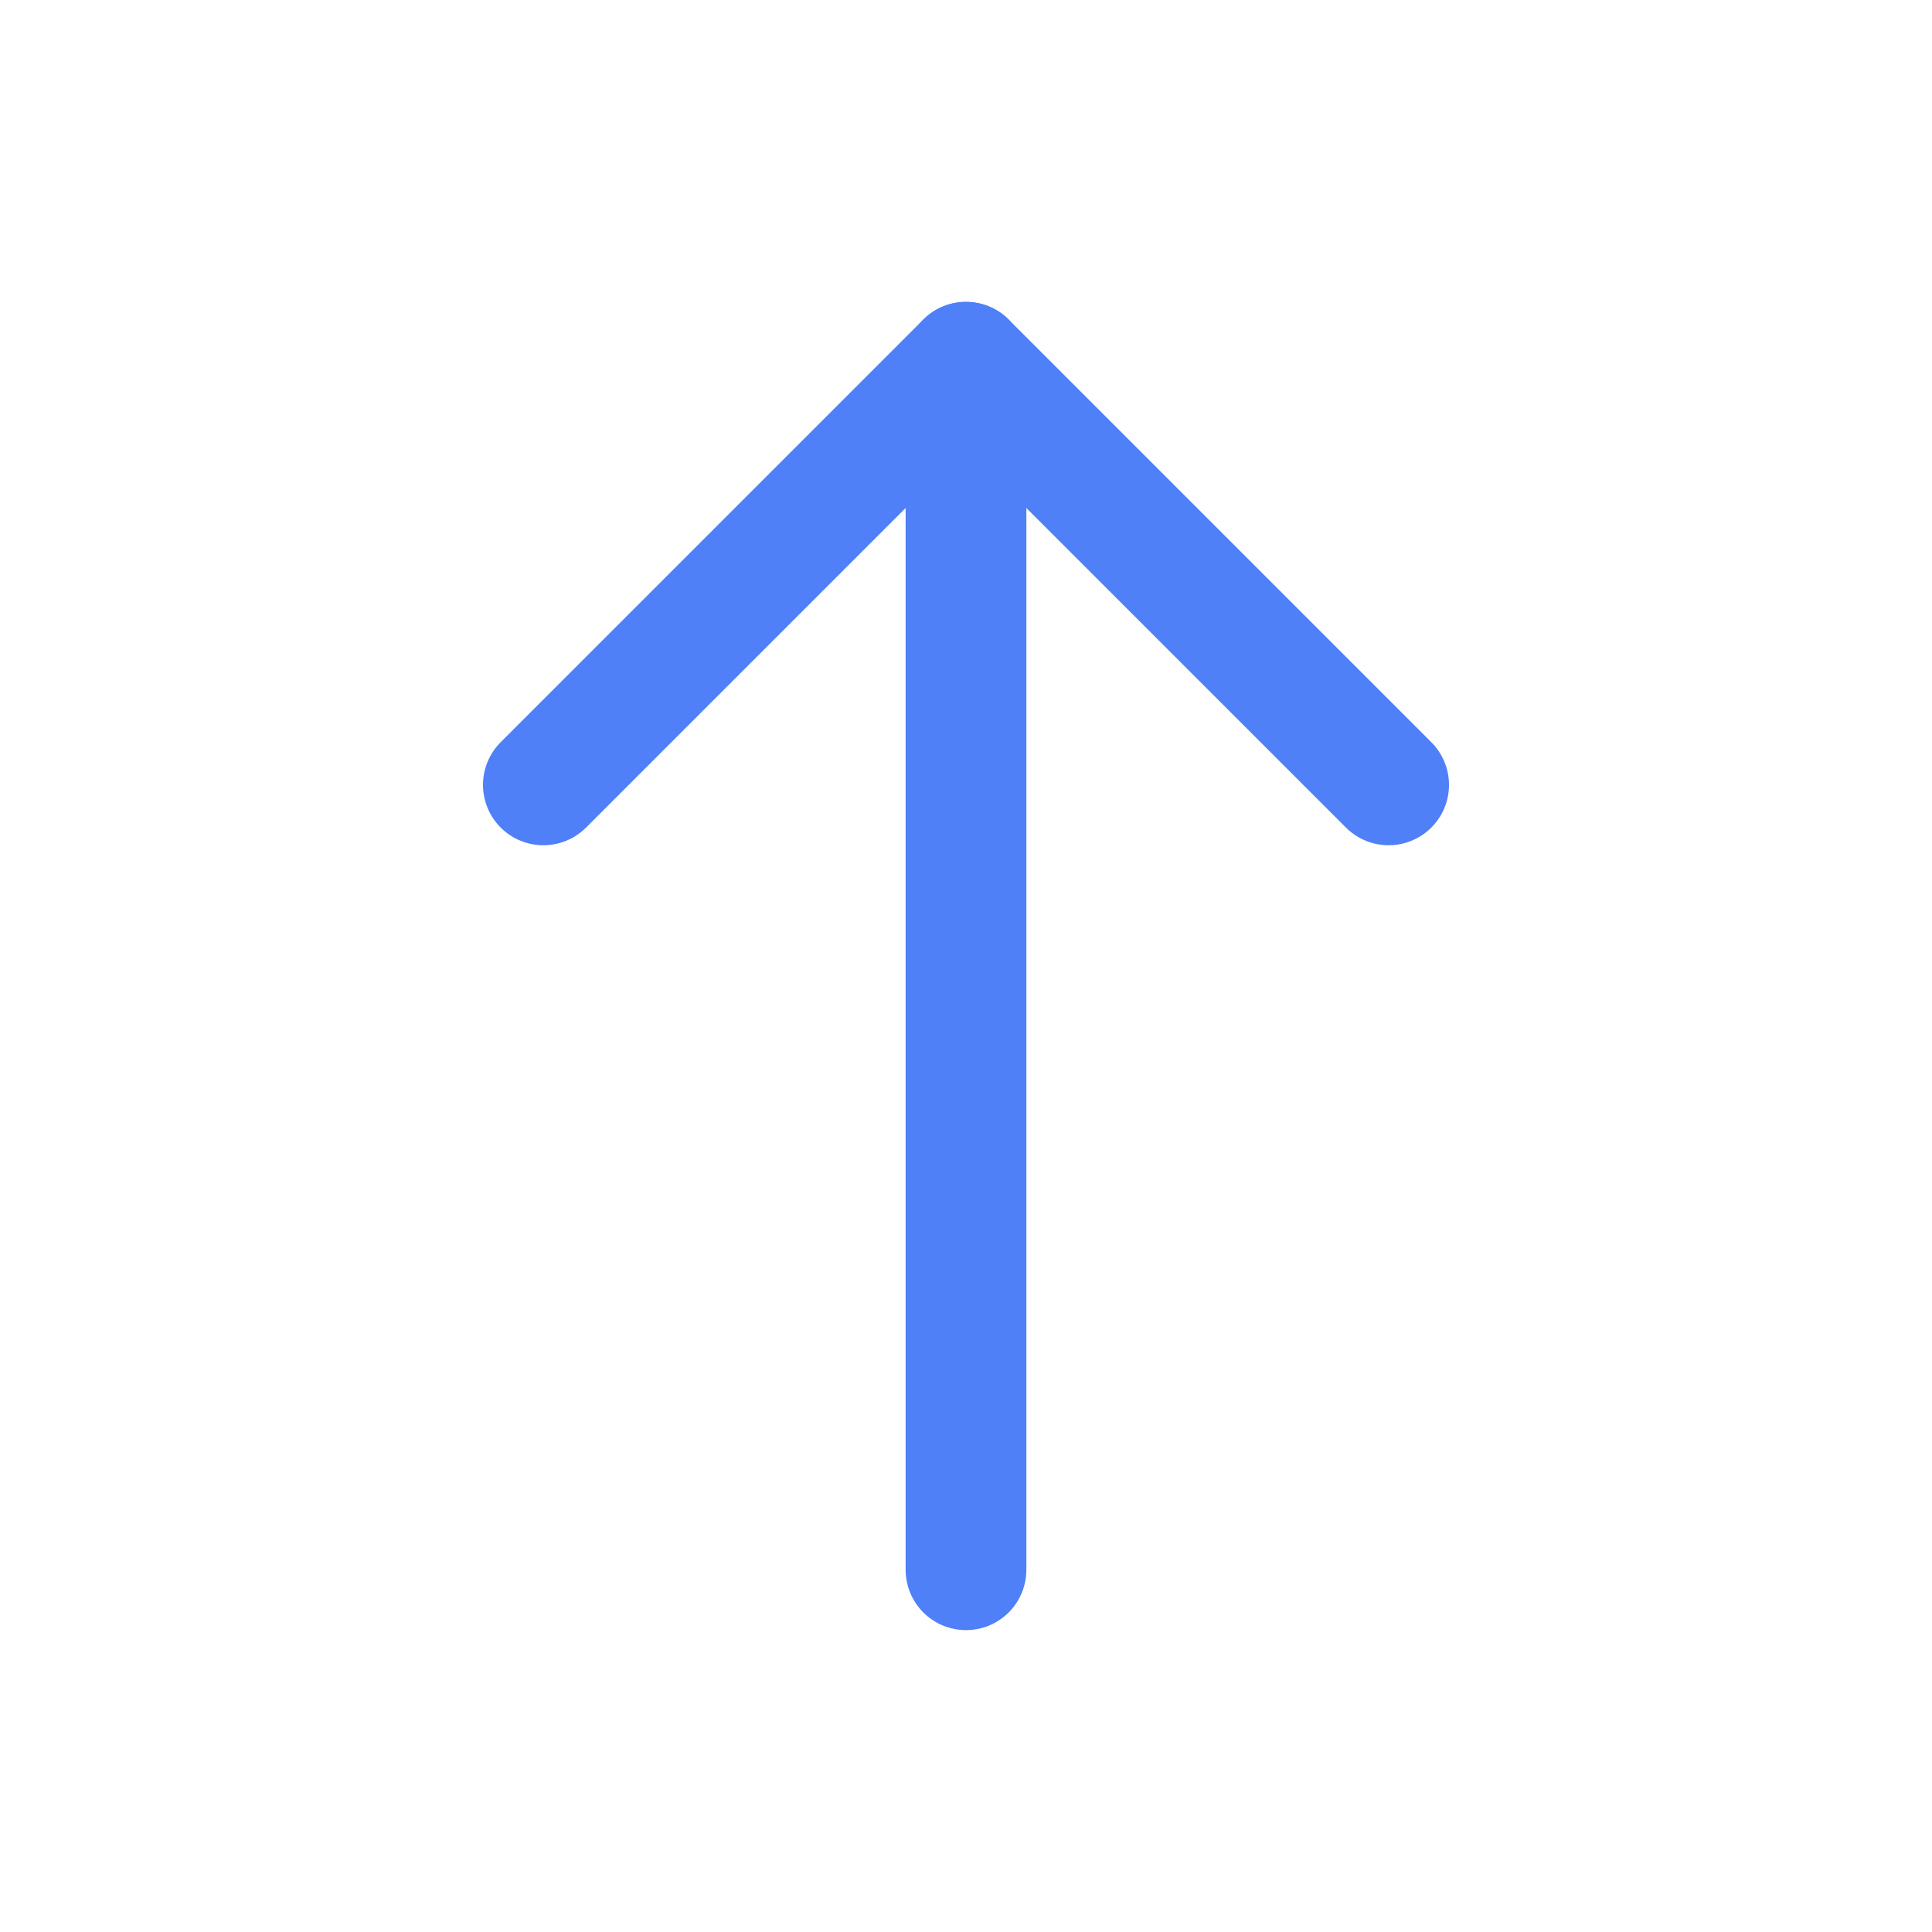
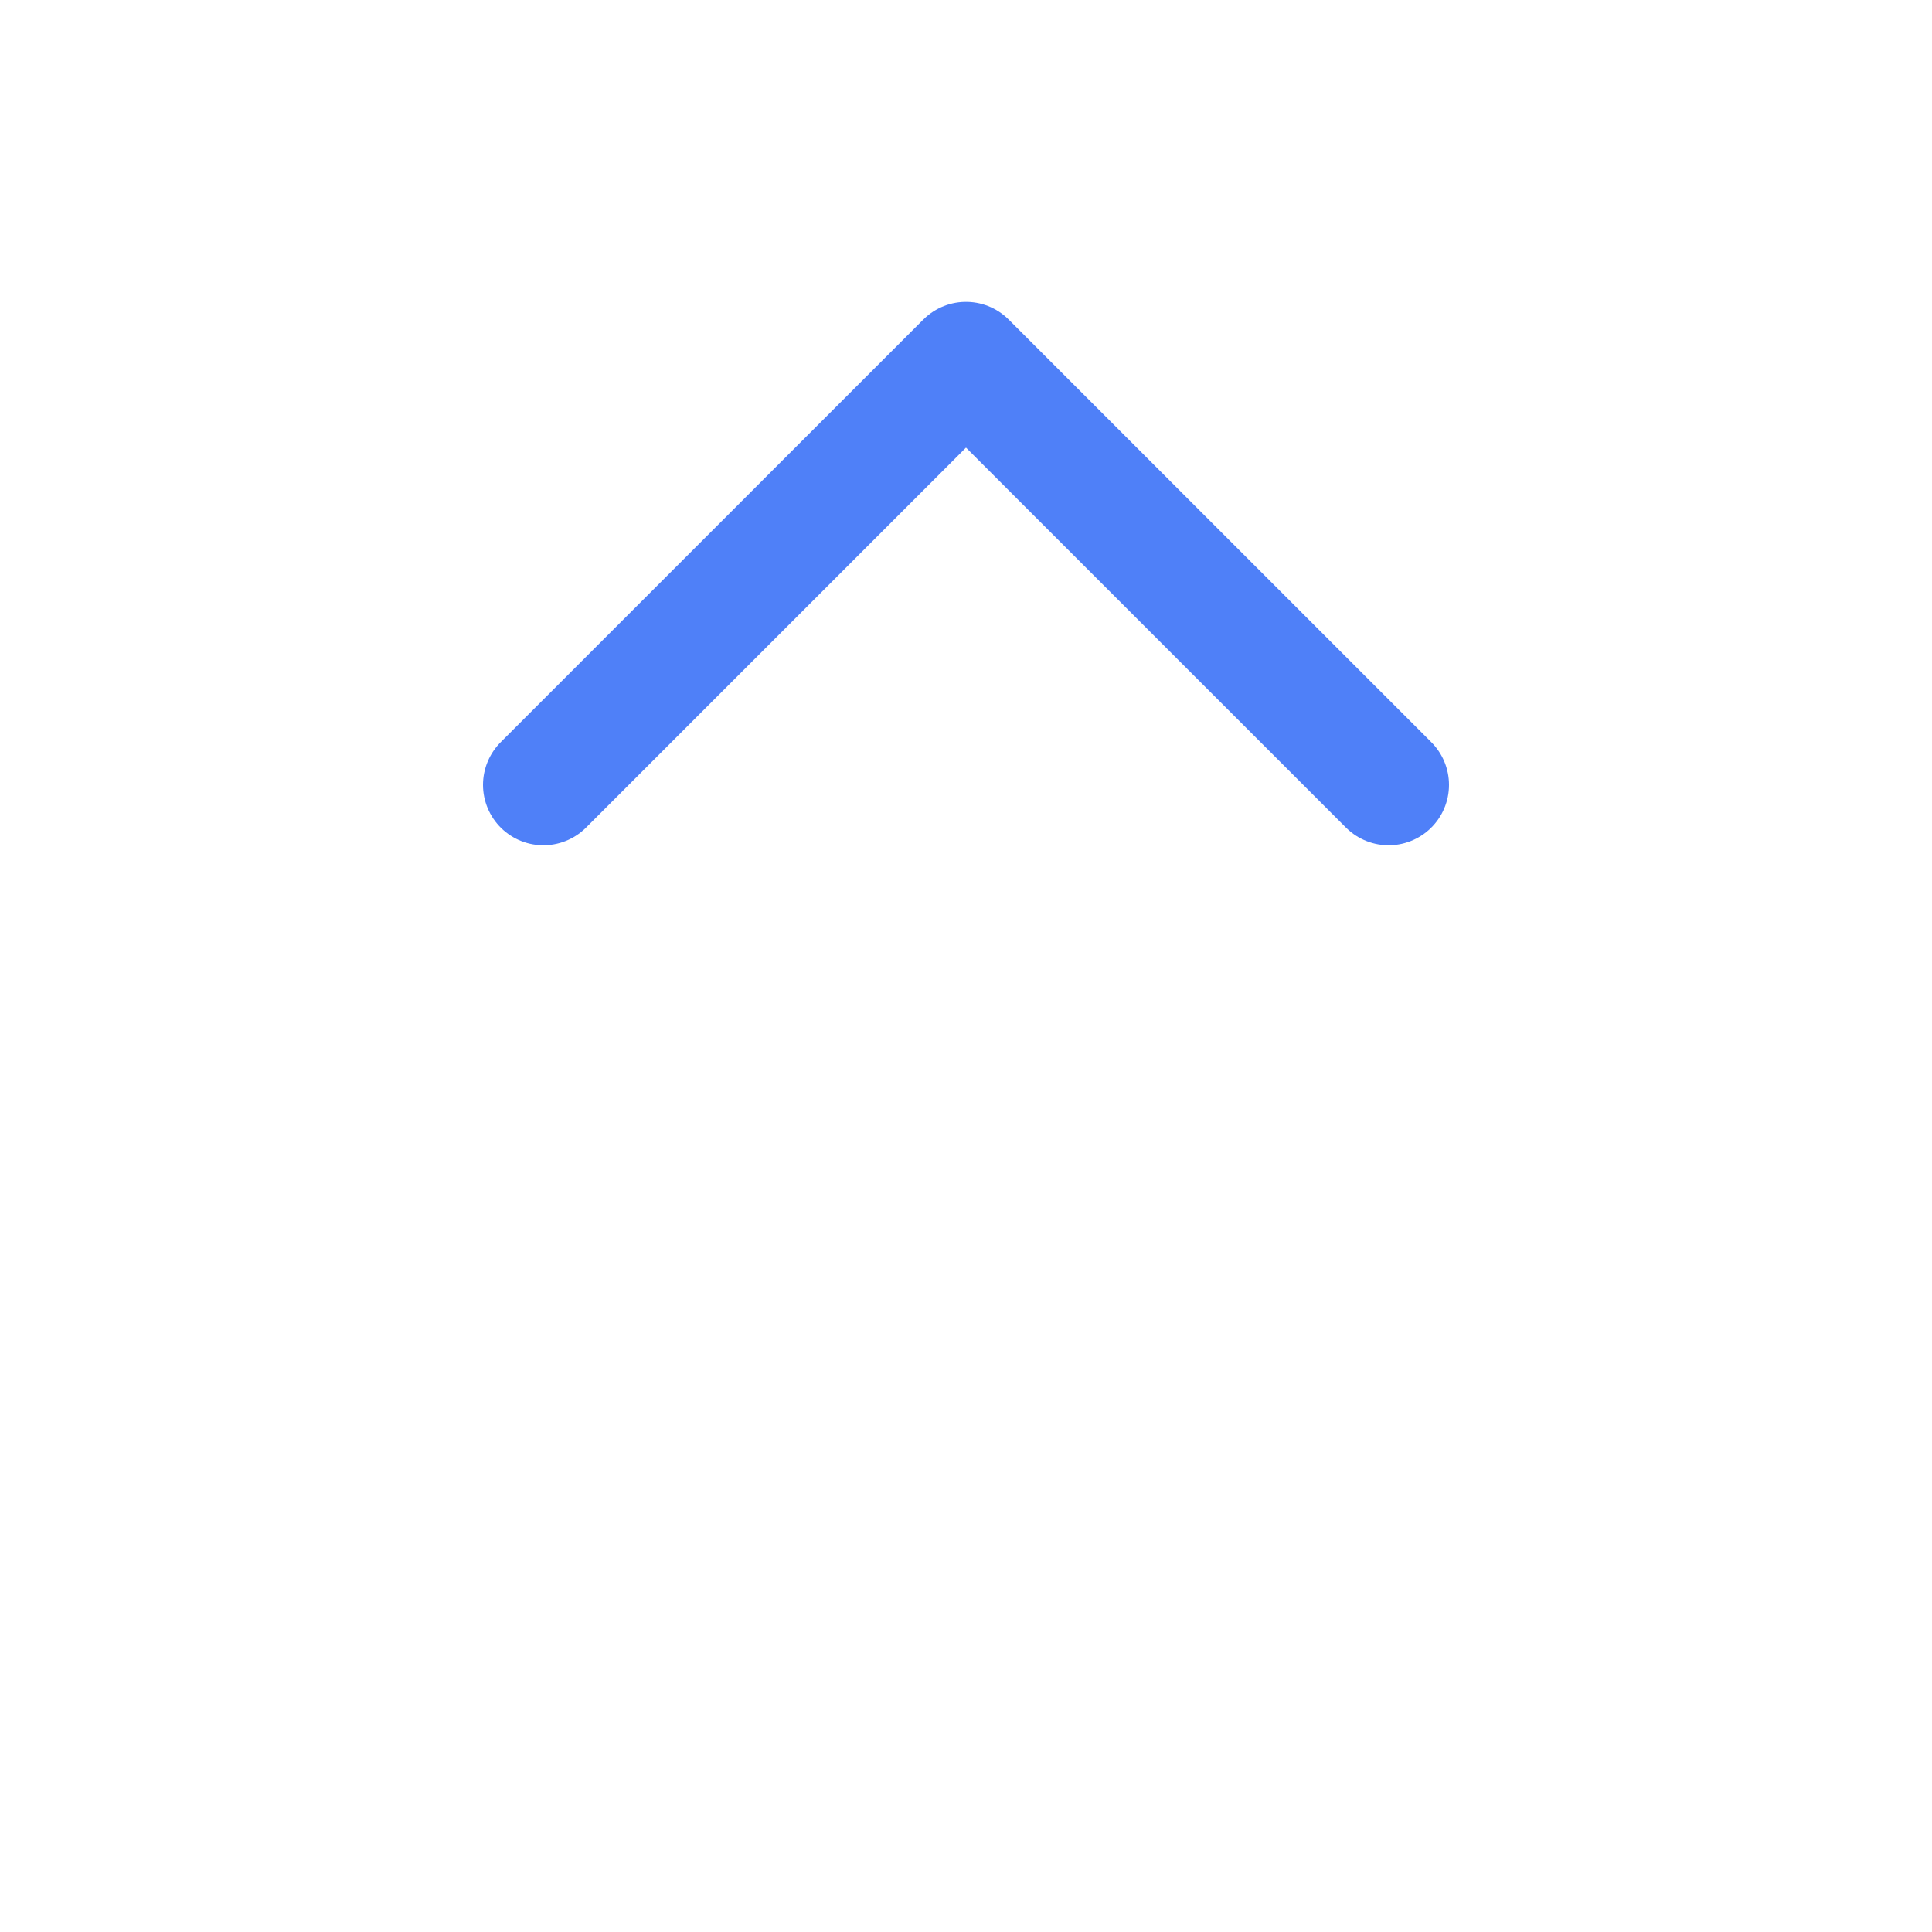
<svg xmlns="http://www.w3.org/2000/svg" width="32px" height="32px" viewBox="0 0 32 32" version="1.1">
  <g id="Symbols" stroke="none" stroke-width="1" fill="none" fill-rule="evenodd" stroke-linecap="round" stroke-linejoin="round">
    <g id="components/graphics/icons/ui/arrows/up" stroke="#4F80F8" stroke-width="2">
      <g id="arrow-up" transform="translate(9, 6)">
-         <line x1="7" y1="20" x2="7" y2="0" id="Path" />
        <polyline id="Path" points="0 7 7 0 14 7" />
      </g>
    </g>
  </g>
</svg>